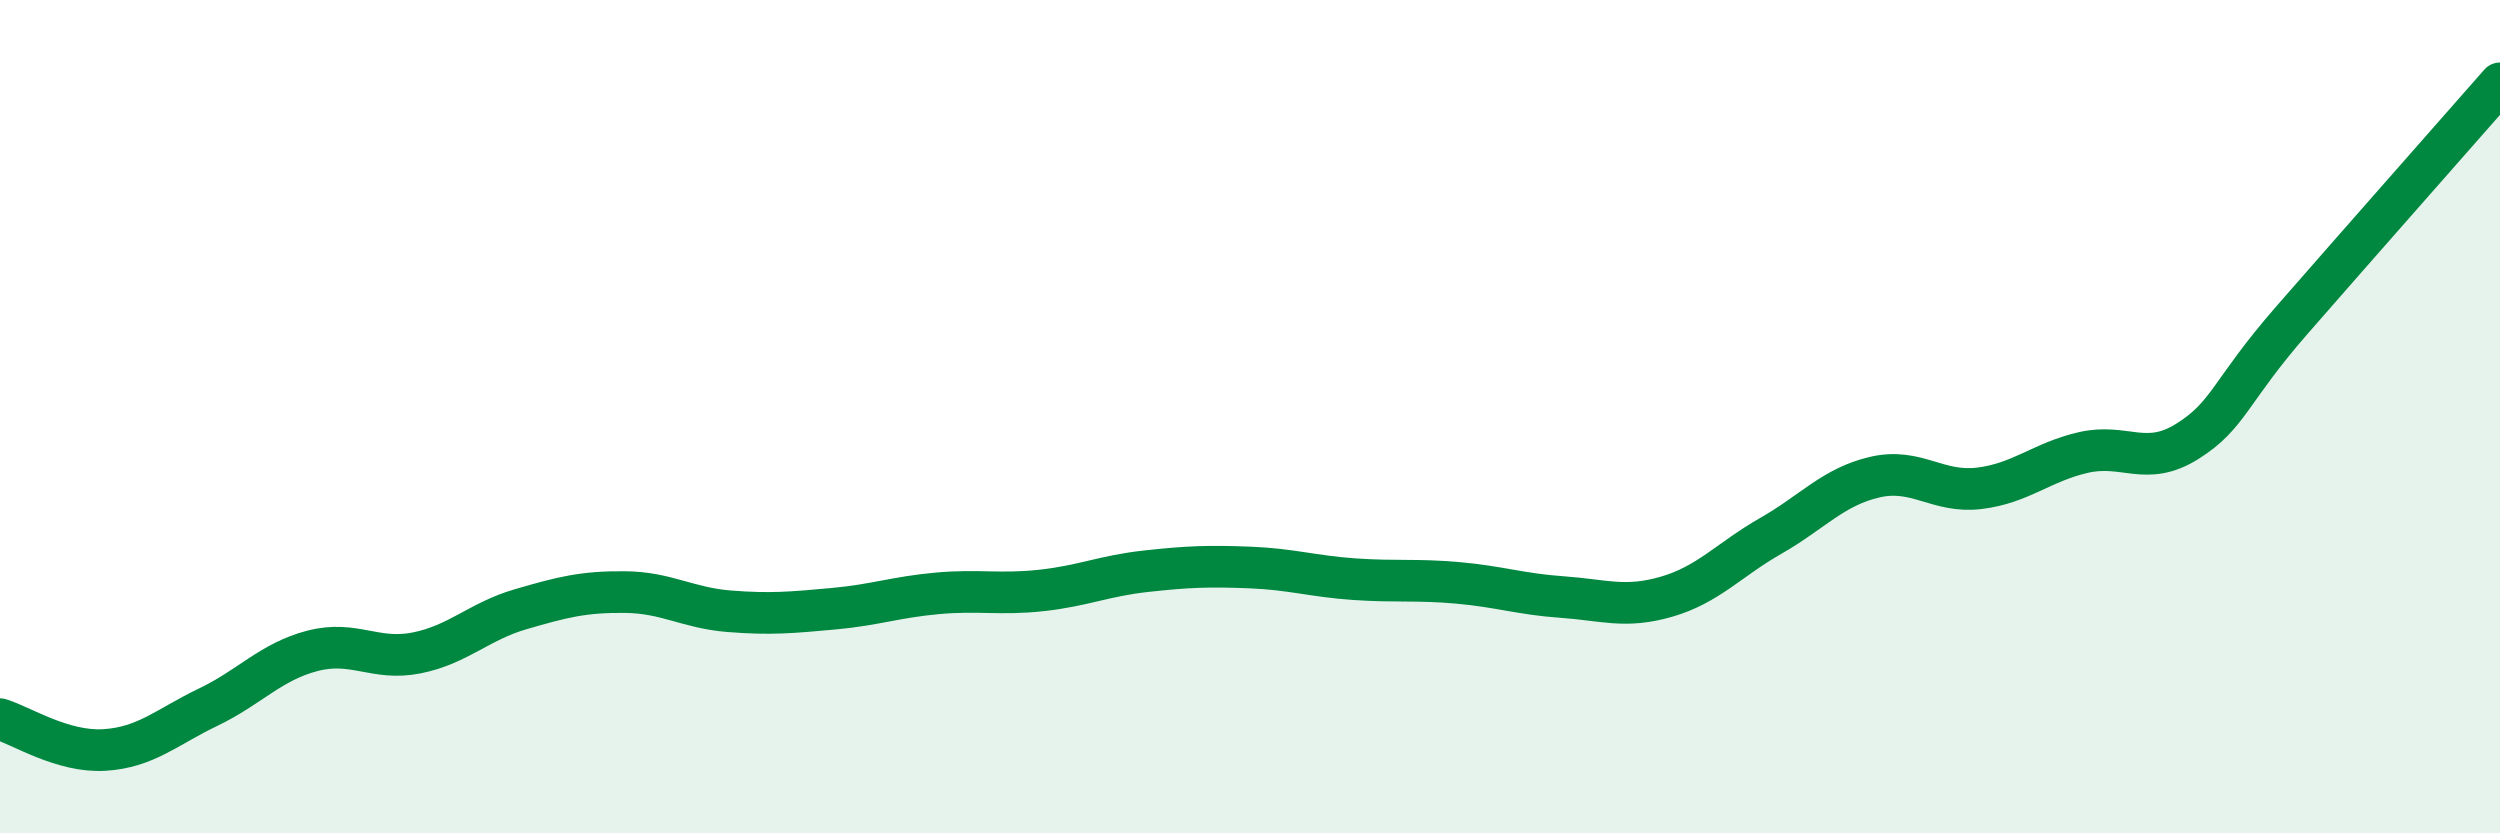
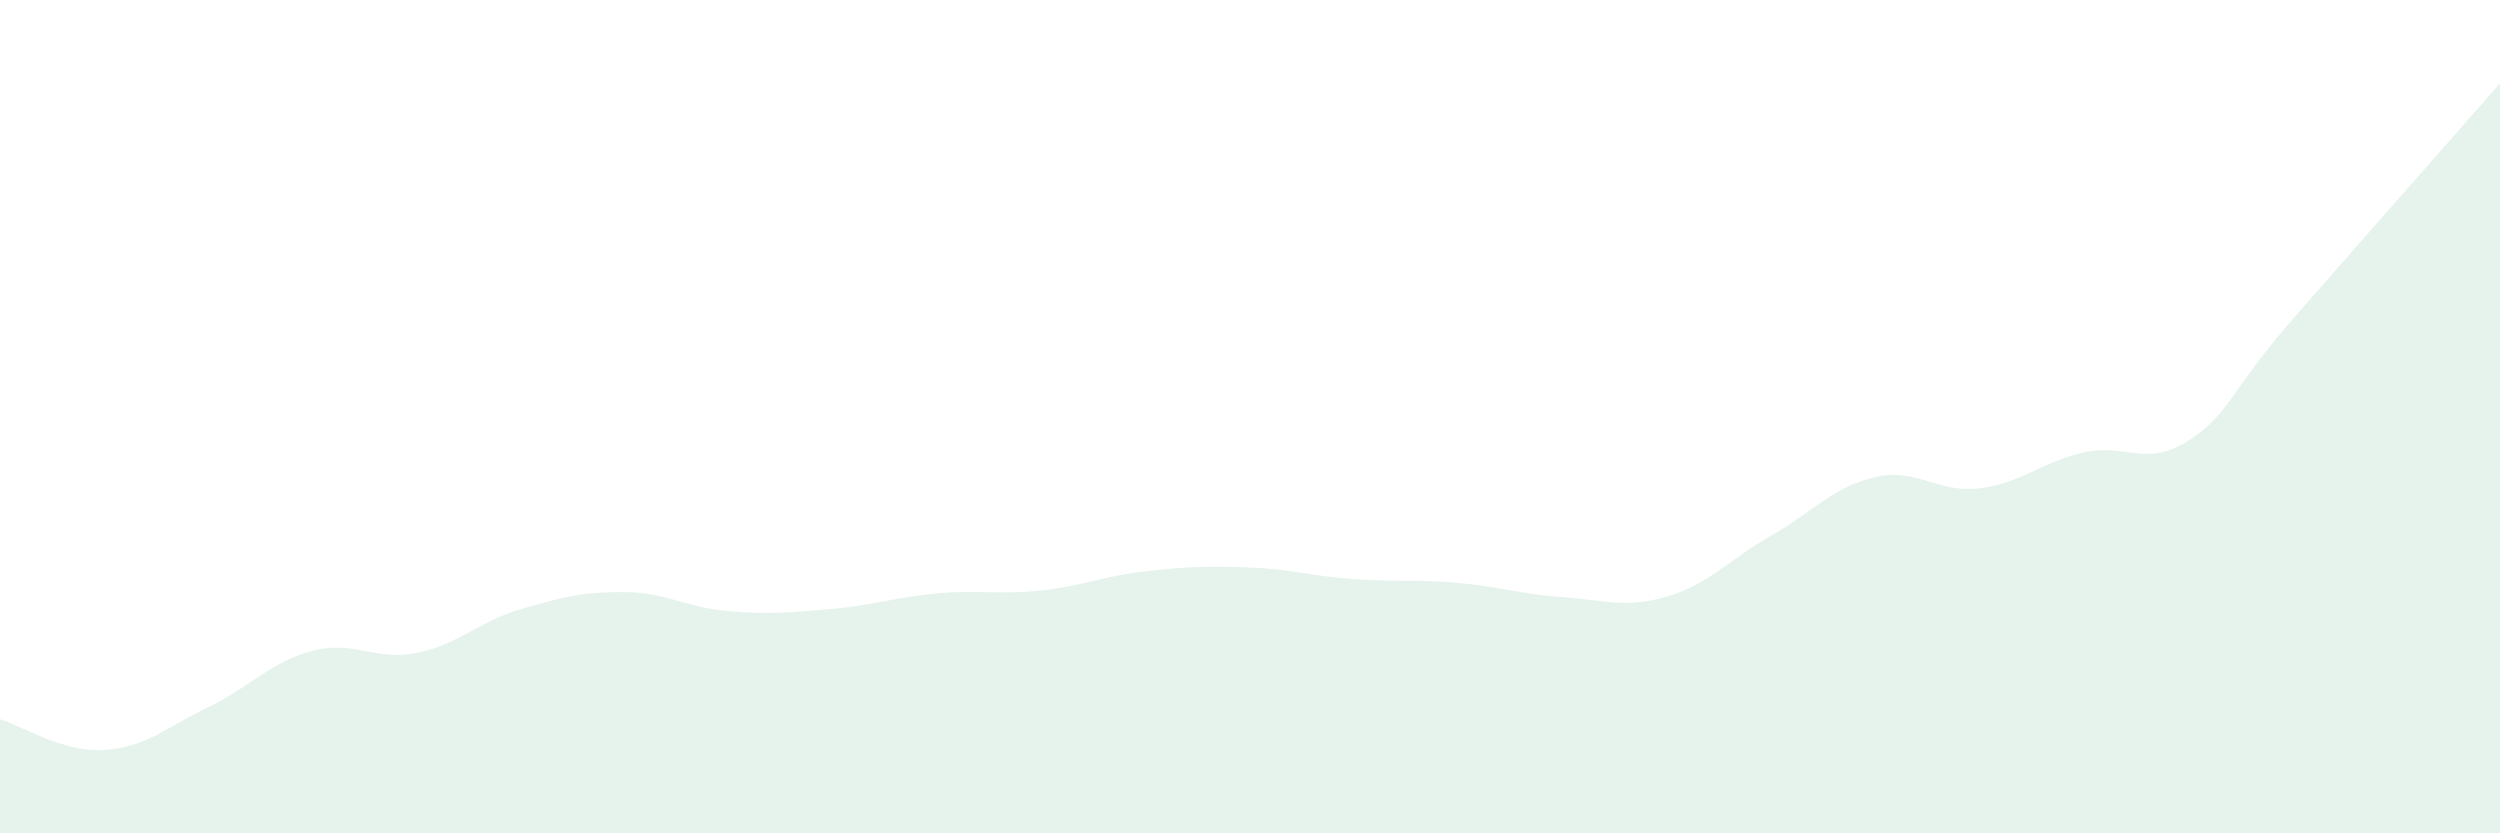
<svg xmlns="http://www.w3.org/2000/svg" width="60" height="20" viewBox="0 0 60 20">
  <path d="M 0,17.26 C 0.5,17.41 1.5,18.06 2.5,18 C 3.5,17.94 4,17.45 5,16.97 C 6,16.49 6.5,15.88 7.5,15.62 C 8.5,15.36 9,15.87 10,15.67 C 11,15.47 11.5,14.91 12.5,14.62 C 13.5,14.33 14,14.2 15,14.21 C 16,14.22 16.5,14.59 17.5,14.67 C 18.5,14.75 19,14.7 20,14.61 C 21,14.52 21.5,14.33 22.5,14.24 C 23.5,14.15 24,14.28 25,14.17 C 26,14.06 26.5,13.82 27.5,13.71 C 28.5,13.6 29,13.58 30,13.62 C 31,13.66 31.5,13.83 32.5,13.9 C 33.5,13.97 34,13.9 35,13.99 C 36,14.08 36.5,14.26 37.5,14.33 C 38.5,14.4 39,14.61 40,14.32 C 41,14.03 41.5,13.43 42.5,12.86 C 43.5,12.29 44,11.68 45,11.45 C 46,11.22 46.5,11.84 47.5,11.72 C 48.5,11.6 49,11.09 50,10.86 C 51,10.63 51.5,11.22 52.5,10.59 C 53.5,9.96 53.5,9.41 55,7.69 C 56.5,5.97 59,3.14 60,2L60 20L0 20Z" fill="#008740" opacity="0.1" stroke-linecap="round" stroke-linejoin="round" />
-   <path d="M 0,17.26 C 0.5,17.41 1.5,18.06 2.5,18 C 3.5,17.94 4,17.45 5,16.97 C 6,16.49 6.5,15.88 7.5,15.62 C 8.5,15.36 9,15.87 10,15.67 C 11,15.47 11.5,14.91 12.5,14.62 C 13.5,14.33 14,14.2 15,14.21 C 16,14.22 16.5,14.59 17.5,14.67 C 18.5,14.75 19,14.7 20,14.61 C 21,14.52 21.5,14.33 22.5,14.24 C 23.5,14.15 24,14.28 25,14.17 C 26,14.06 26.5,13.82 27.5,13.71 C 28.5,13.6 29,13.58 30,13.62 C 31,13.66 31.5,13.83 32.5,13.9 C 33.5,13.97 34,13.9 35,13.99 C 36,14.08 36.5,14.26 37.5,14.33 C 38.5,14.4 39,14.61 40,14.32 C 41,14.03 41.5,13.43 42.5,12.86 C 43.5,12.29 44,11.68 45,11.45 C 46,11.22 46.5,11.84 47.5,11.72 C 48.5,11.6 49,11.09 50,10.86 C 51,10.63 51.5,11.22 52.5,10.59 C 53.5,9.96 53.5,9.41 55,7.69 C 56.5,5.97 59,3.14 60,2" stroke="#008740" stroke-width="1" fill="none" stroke-linecap="round" stroke-linejoin="round" />
</svg>